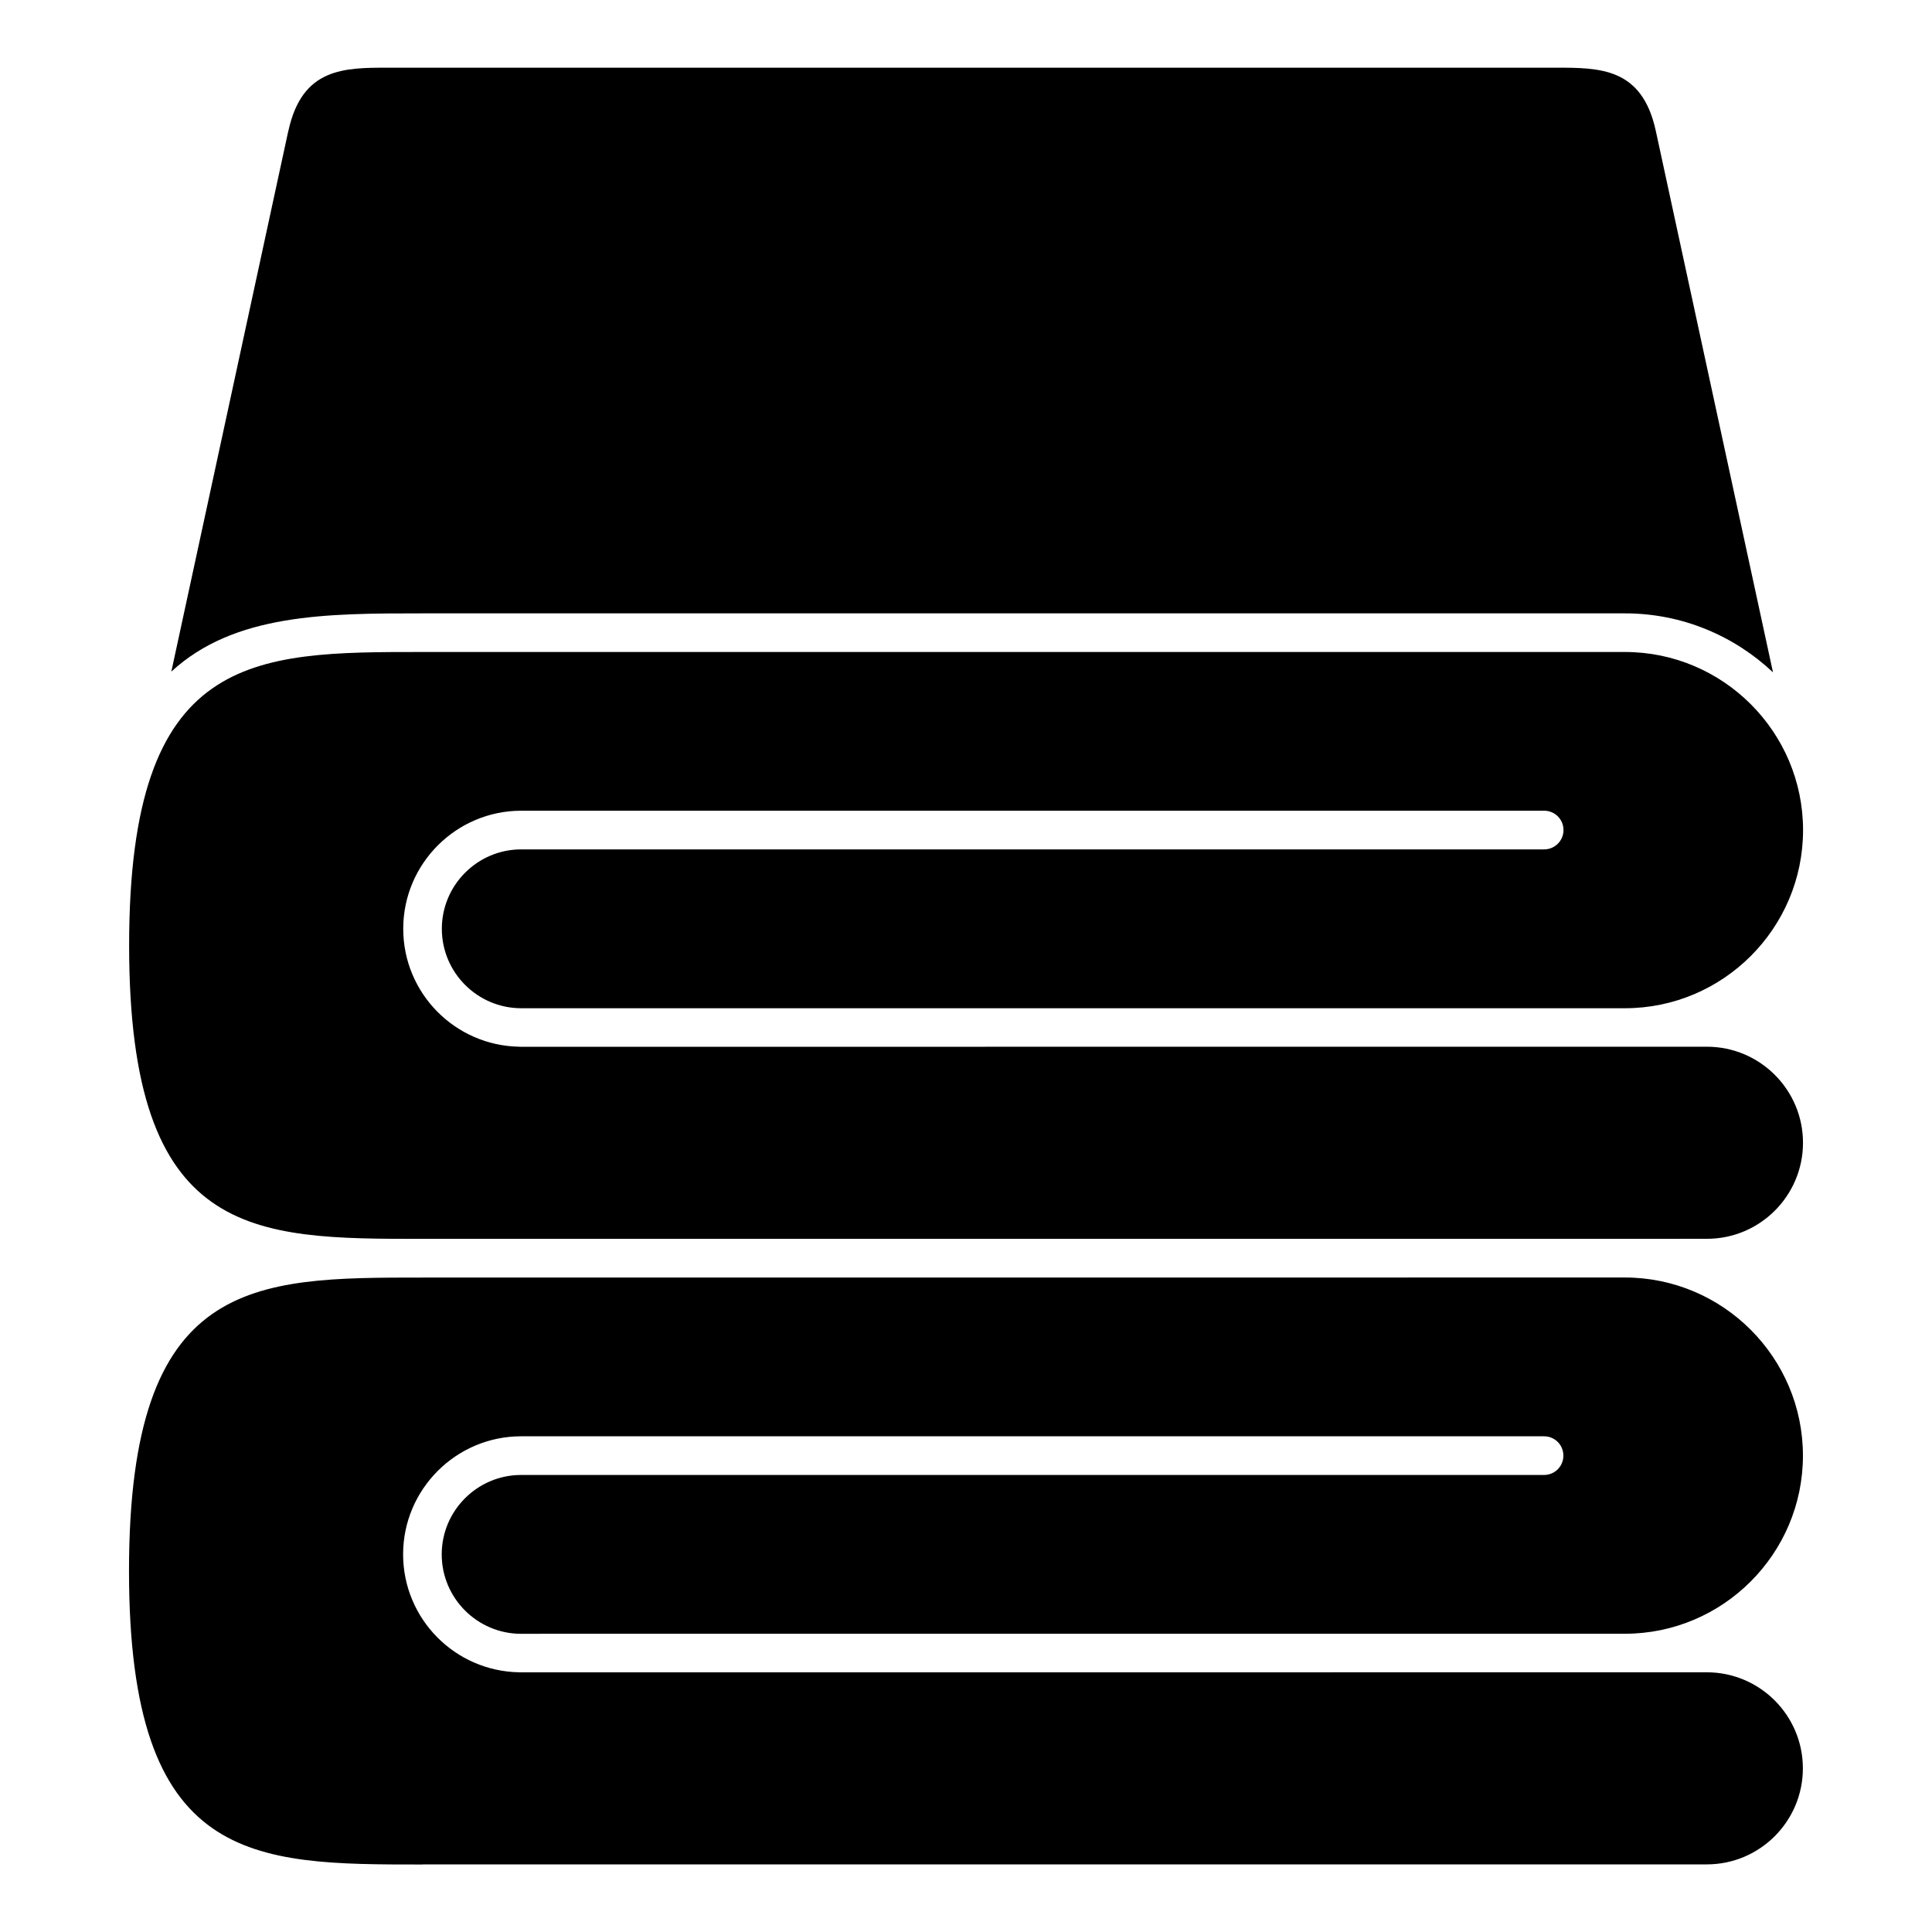
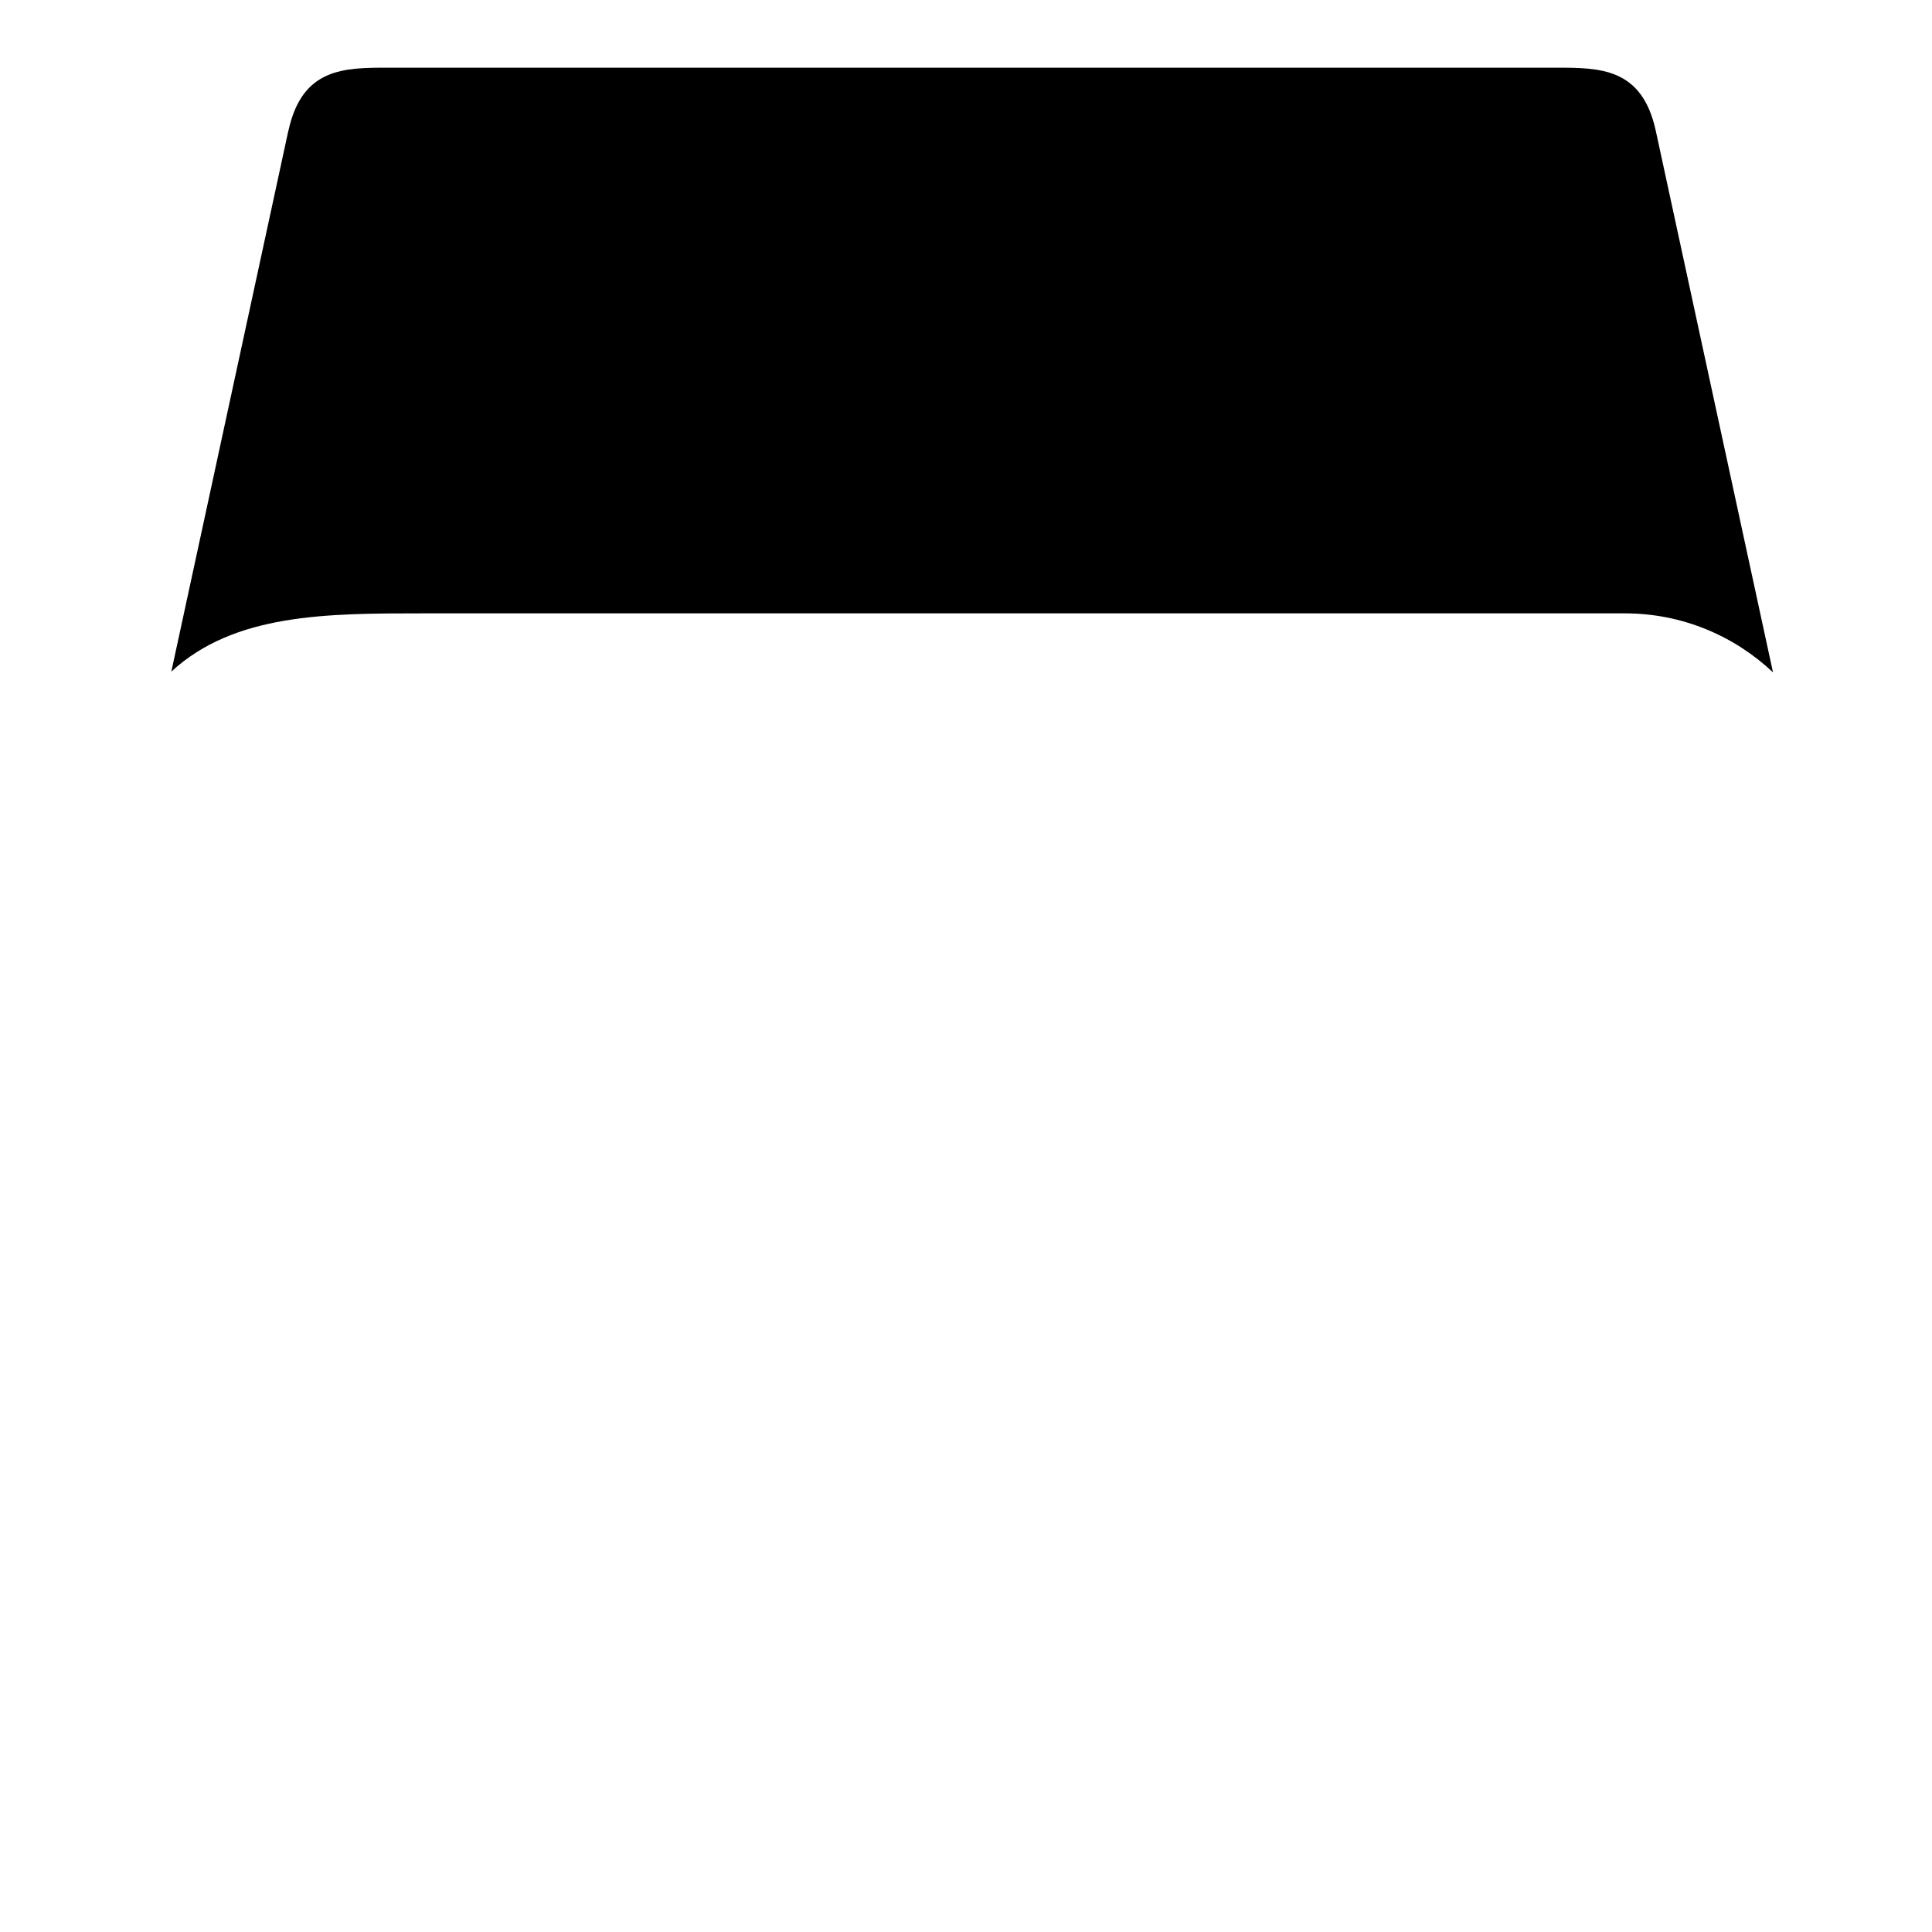
<svg xmlns="http://www.w3.org/2000/svg" width="128pt" height="128pt" version="1.1" viewBox="0 0 128 128">
  <path d="m19.105 8.656-7.754 35.84c4.176-3.856 10.309-3.859 16.645-3.859h79.66c3.797 0 7.238 1.488 9.809 3.906l-7.769-35.895c-0.914-4.164-3.691-4.164-6.629-4.164h-77.328c-2.941 0-5.715 0-6.629 4.172v0.004z" />
-   <path d="m113.09 82.074c3.512 0 6.363-2.856 6.363-6.363 0-3.512-2.856-6.363-6.363-6.363h-5.434l-70.66 0.004h-2.547c-0.012 0-0.02-0.004-0.031-0.004-4.262-0.066-7.703-3.539-7.703-7.816 0-4.309 3.512-7.82 7.82-7.82h67.77c0.711 0 1.281 0.574 1.281 1.281 0 0.703-0.57 1.281-1.281 1.281h-67.77c-2.898 0-5.262 2.359-5.262 5.262 0 2.898 2.359 5.262 5.262 5.262h73.121c6.504 0 11.801-5.297 11.801-11.801s-5.297-11.801-11.801-11.801h-79.66c-11.285 0-19.441 0-19.441 19.441 0 19.441 8.156 19.441 19.441 19.441h79.66z" />
-   <path d="m27.988 123.52h85.094c3.512 0 6.363-2.856 6.363-6.363 0-3.512-2.856-6.363-6.363-6.363h-5.434l-70.66 0.004h-2.547c-0.012 0-0.02-0.004-0.031-0.004-4.262-0.066-7.703-3.539-7.703-7.816 0-4.309 3.512-7.82 7.82-7.82h67.77c0.711 0 1.281 0.57 1.281 1.281s-0.57 1.281-1.281 1.281h-67.77c-2.898 0-5.262 2.359-5.262 5.262 0 2.898 2.359 5.262 5.262 5.262l2.461-0.004h70.66c6.504 0 11.801-5.297 11.801-11.801s-5.297-11.801-11.801-11.801l-79.66 0.004c-11.285 0-19.441 0-19.441 19.441 0 19.445 8.156 19.445 19.441 19.445z" />
</svg>